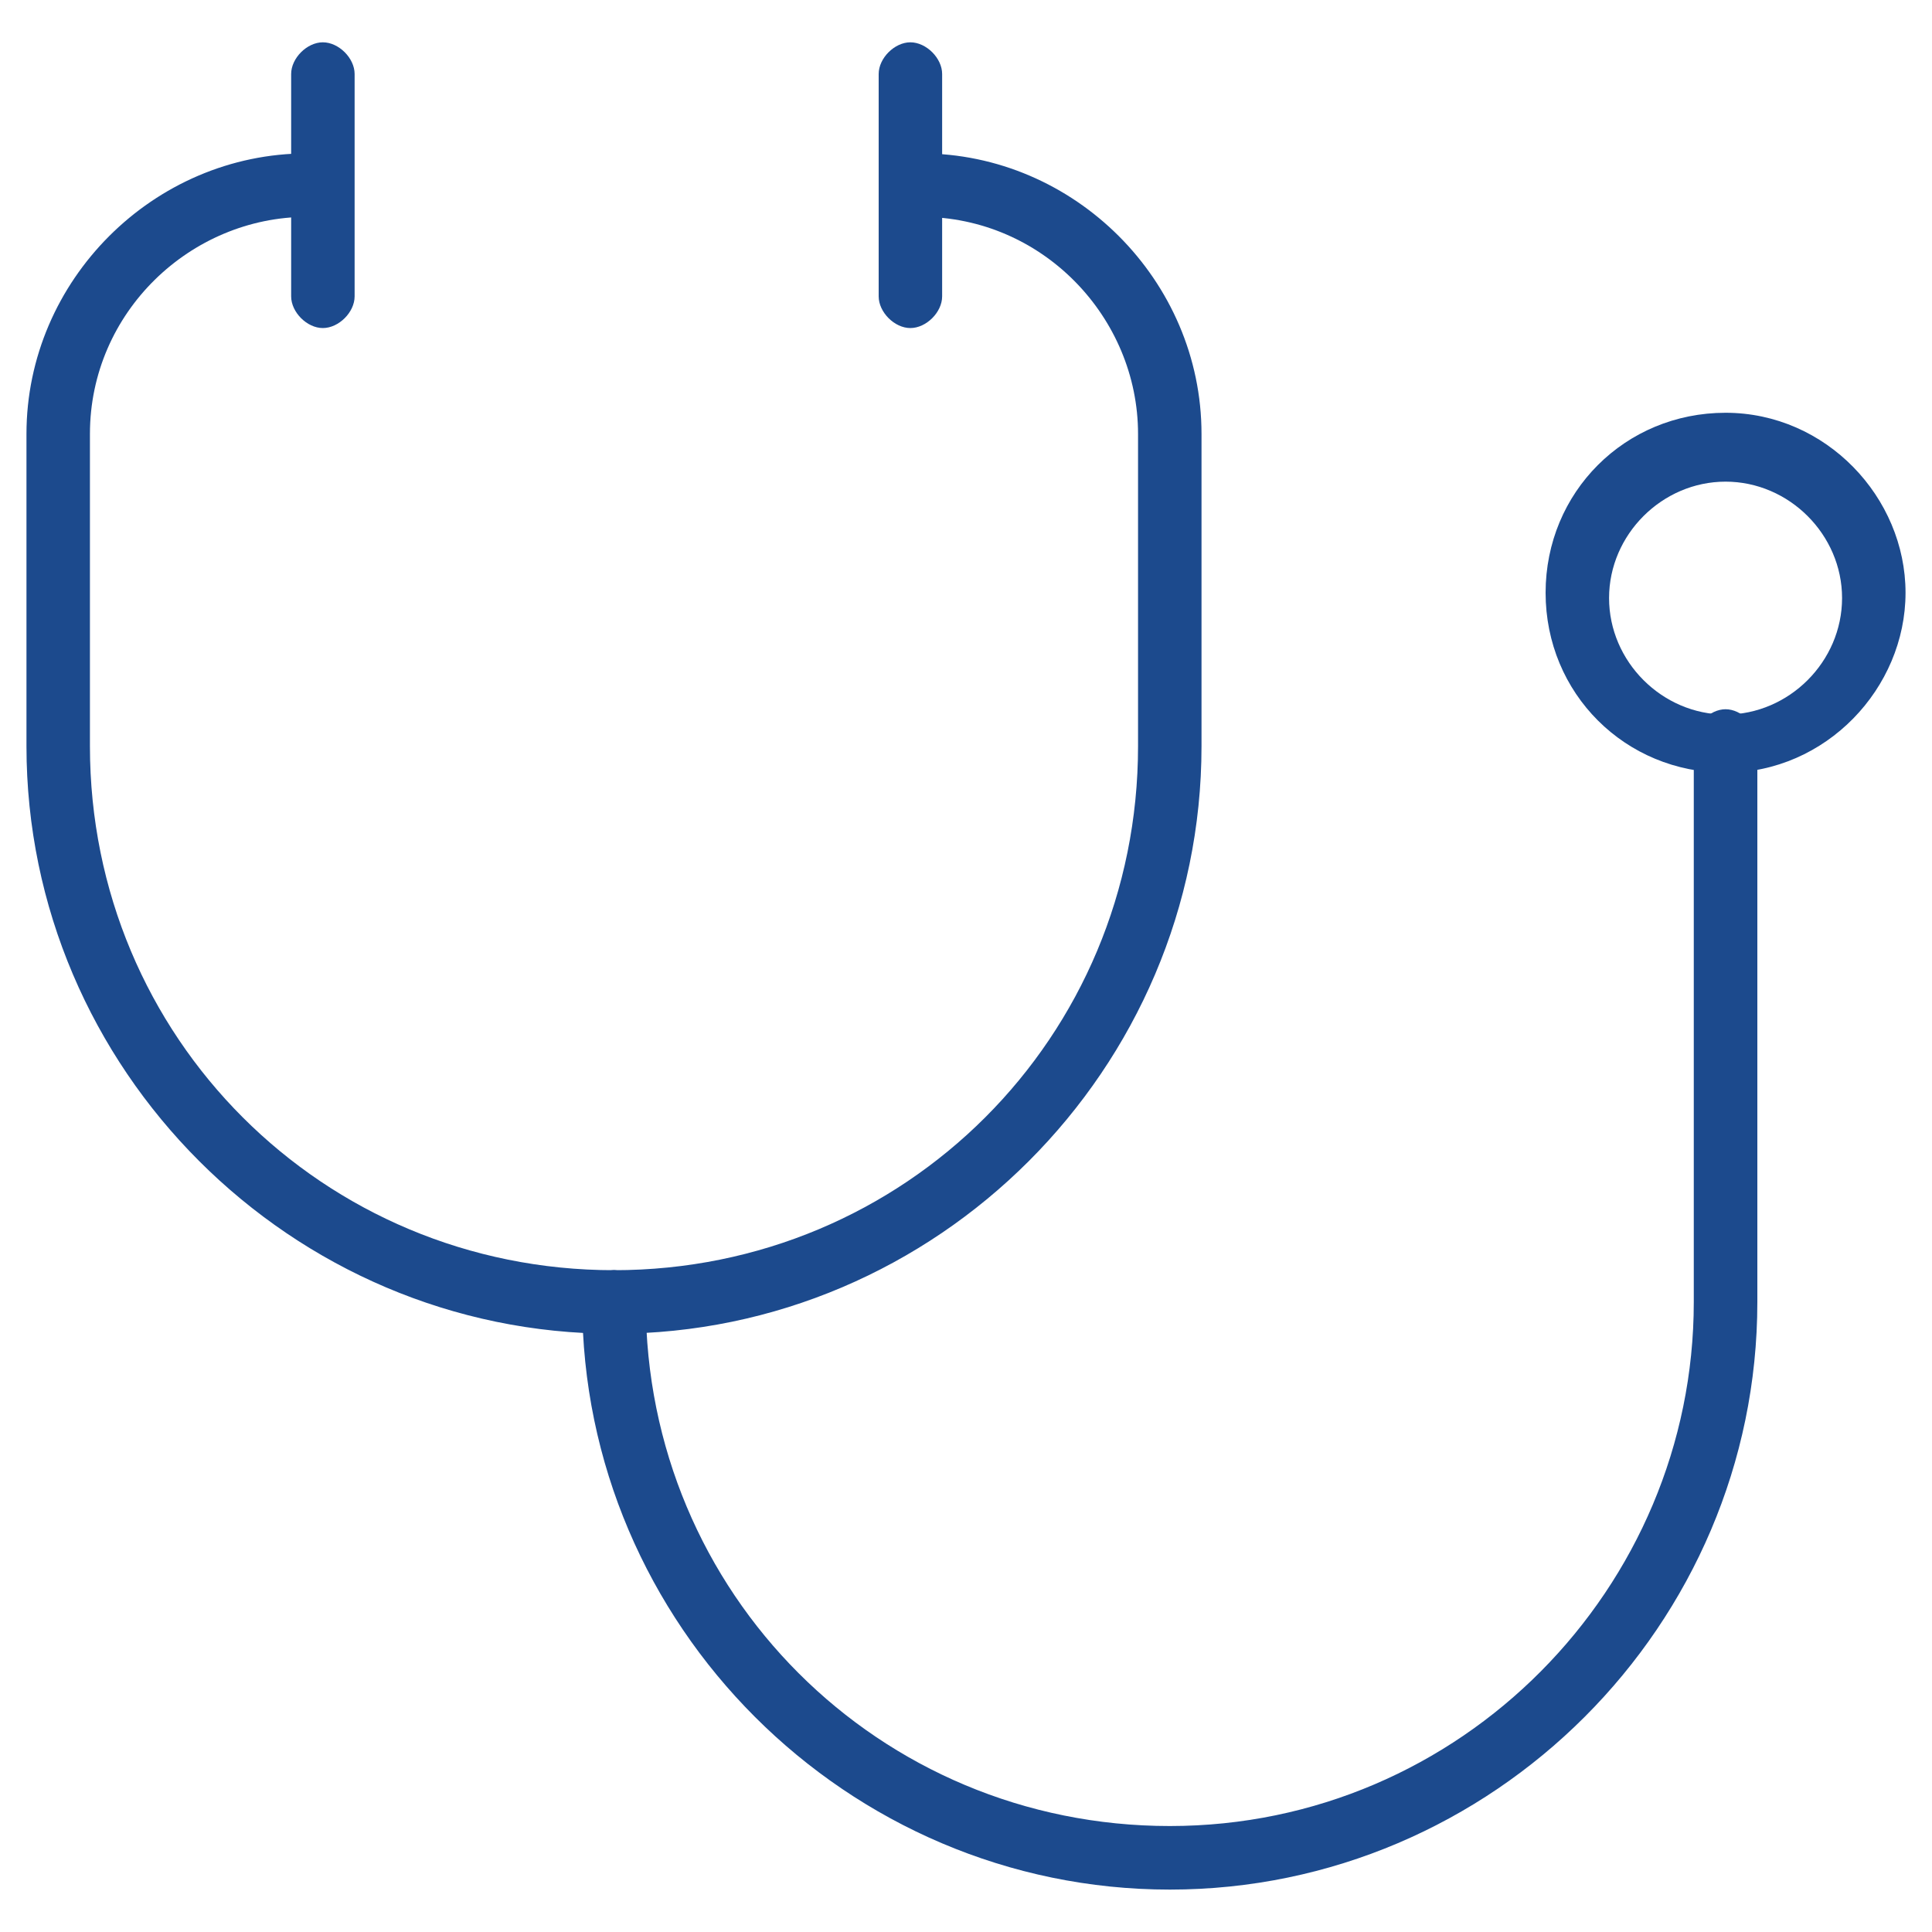
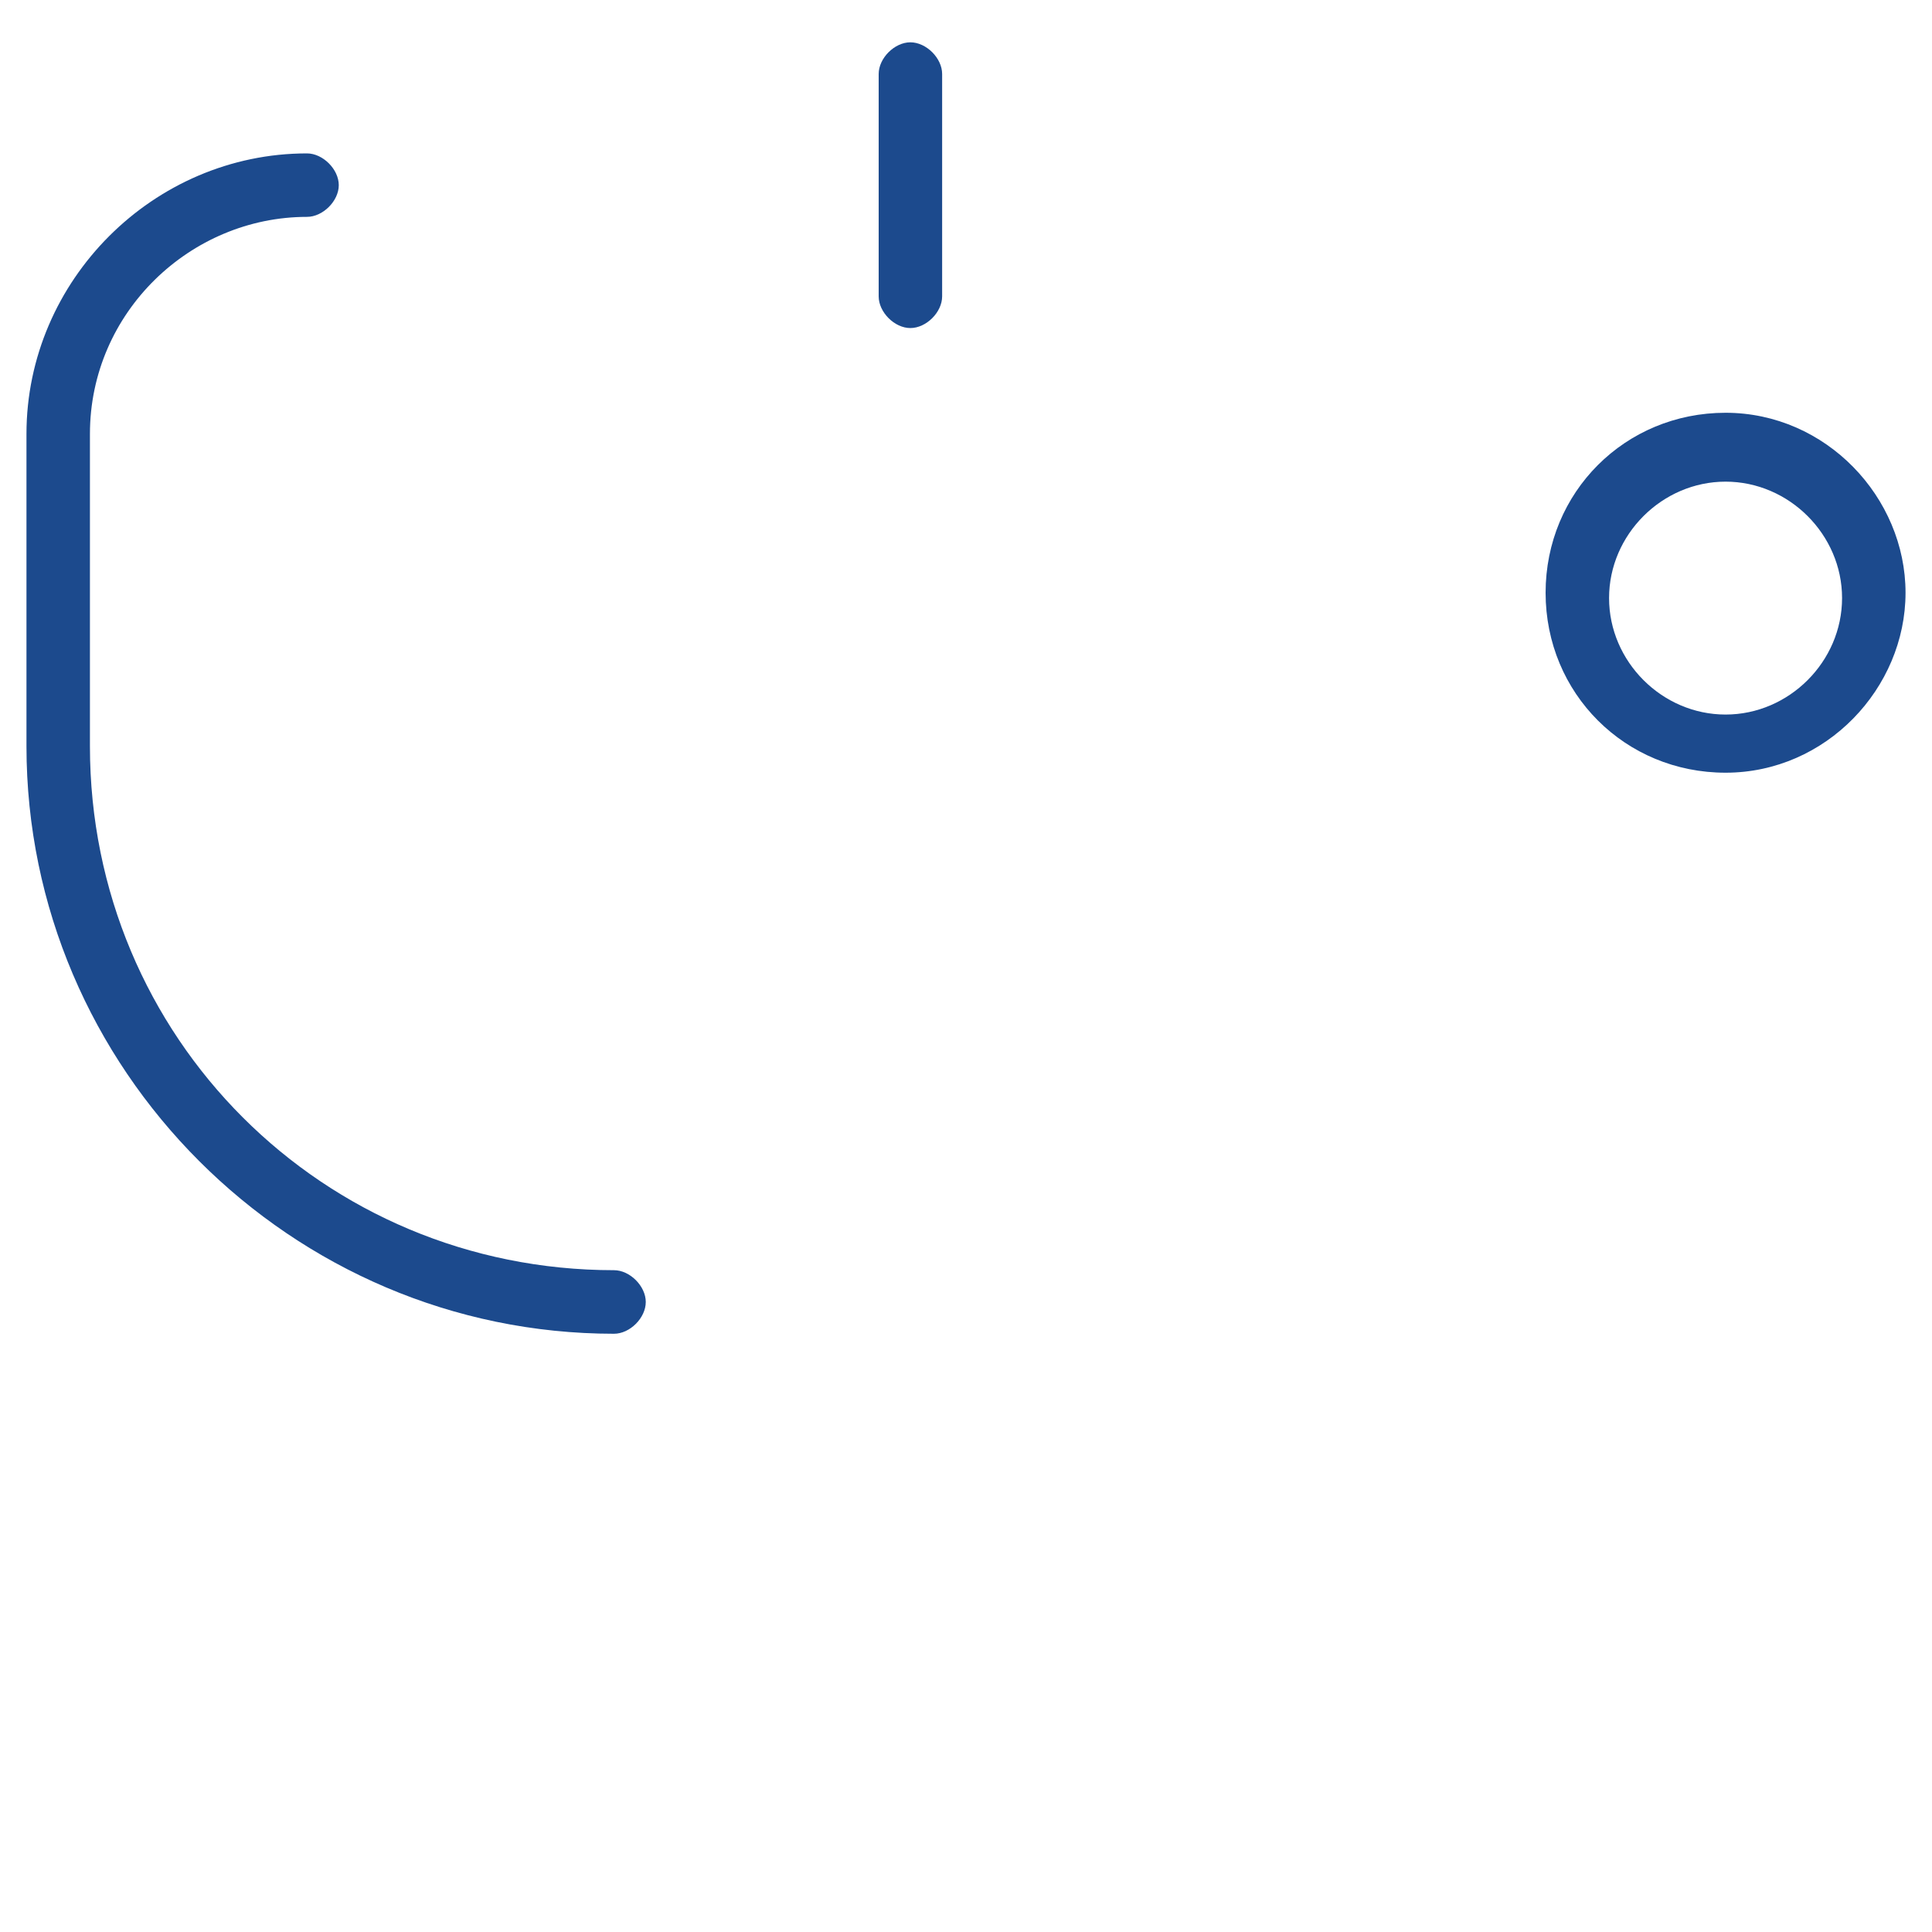
<svg xmlns="http://www.w3.org/2000/svg" width="20" height="20" viewBox="0 0 20 20" fill="none">
  <g clip-path="url(#clip0_925_1884)">
-     <path d="M12.11 19.561C8.767 19.561 6.027 16.821 6.027 13.479C6.027 13.314 6.192 13.15 6.356 13.15C6.52 13.15 6.685 13.314 6.685 13.479C6.685 16.492 9.096 18.903 12.11 18.903C15.123 18.903 17.534 16.438 17.534 13.479V7.671C17.534 7.506 17.699 7.342 17.863 7.342C18.027 7.342 18.192 7.506 18.192 7.671V13.479C18.192 16.821 15.452 19.561 12.11 19.561Z" fill="#1C4A8D" />
    <path d="M17.863 7.999C16.822 7.999 16 7.178 16 6.136C16 5.095 16.822 4.273 17.863 4.273C18.904 4.273 19.726 5.15 19.726 6.136C19.726 7.123 18.904 7.999 17.863 7.999ZM17.863 4.986C17.206 4.986 16.657 5.534 16.657 6.191C16.657 6.849 17.206 7.397 17.863 7.397C18.52 7.397 19.069 6.849 19.069 6.191C19.069 5.534 18.52 4.986 17.863 4.986Z" fill="#1C4A8D" />
    <path d="M6.356 13.807C3.014 13.807 0.274 11.067 0.274 7.725V4.492C0.274 2.903 1.589 1.588 3.178 1.588C3.342 1.588 3.507 1.752 3.507 1.917C3.507 2.081 3.342 2.245 3.178 2.245C1.973 2.245 0.931 3.232 0.931 4.492V7.725C0.931 10.739 3.342 13.149 6.356 13.149C6.521 13.149 6.685 13.314 6.685 13.478C6.685 13.643 6.521 13.807 6.356 13.807Z" fill="#1C4A8D" />
-     <path d="M3.342 3.396C3.178 3.396 3.014 3.232 3.014 3.068V0.766C3.014 0.602 3.178 0.438 3.342 0.438C3.507 0.438 3.671 0.602 3.671 0.766V3.068C3.671 3.232 3.507 3.396 3.342 3.396Z" fill="#1C4A8D" />
-     <path d="M6.356 13.807C6.192 13.807 6.027 13.643 6.027 13.478C6.027 13.314 6.192 13.149 6.356 13.149C9.37 13.149 11.781 10.739 11.781 7.725V4.492C11.781 3.287 10.794 2.245 9.534 2.245C9.37 2.245 9.205 2.081 9.205 1.917C9.205 1.752 9.37 1.588 9.534 1.588C11.123 1.588 12.438 2.903 12.438 4.492V7.725C12.438 11.067 9.699 13.807 6.356 13.807Z" fill="#1C4A8D" />
    <path d="M9.424 3.396C9.26 3.396 9.096 3.232 9.096 3.068V0.766C9.096 0.602 9.26 0.438 9.424 0.438C9.589 0.438 9.753 0.602 9.753 0.766V3.068C9.753 3.232 9.589 3.396 9.424 3.396Z" fill="#1C4A8D" />
  </g>
  <defs>
    <clipPath id="clip0_925_1884">
      <rect width="20" height="20" fill="white" />
    </clipPath>
  </defs>
</svg>